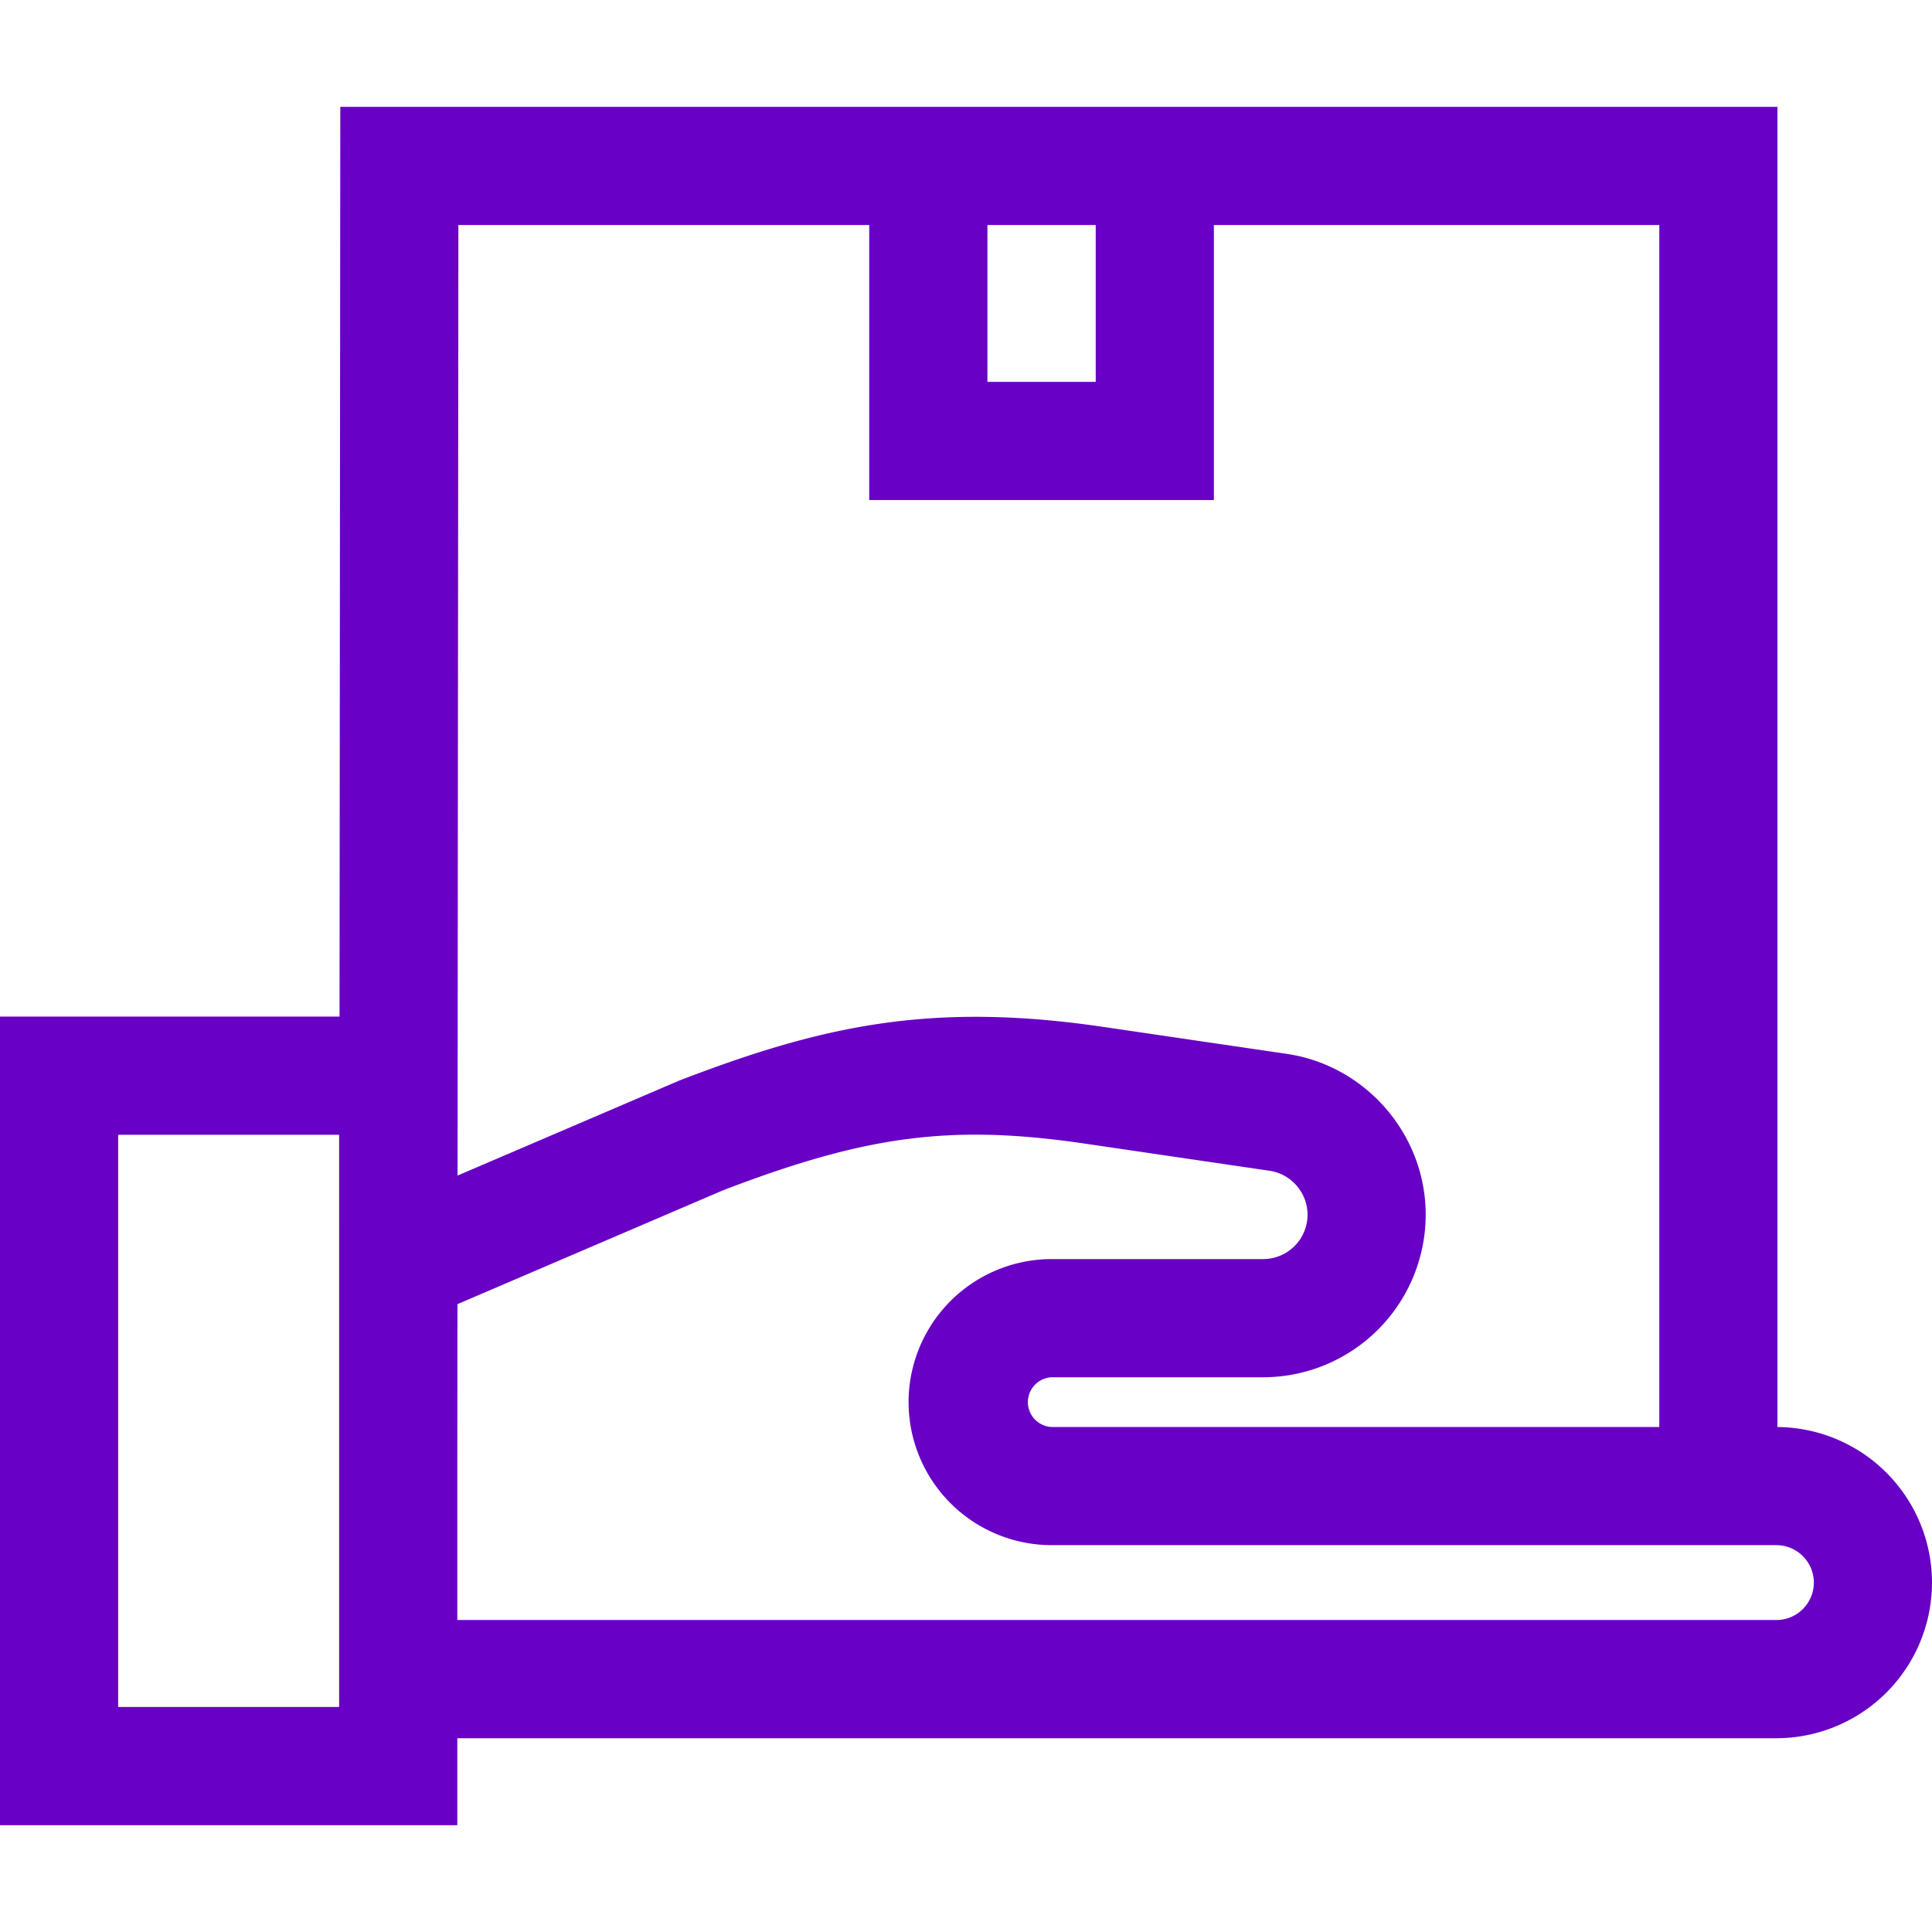
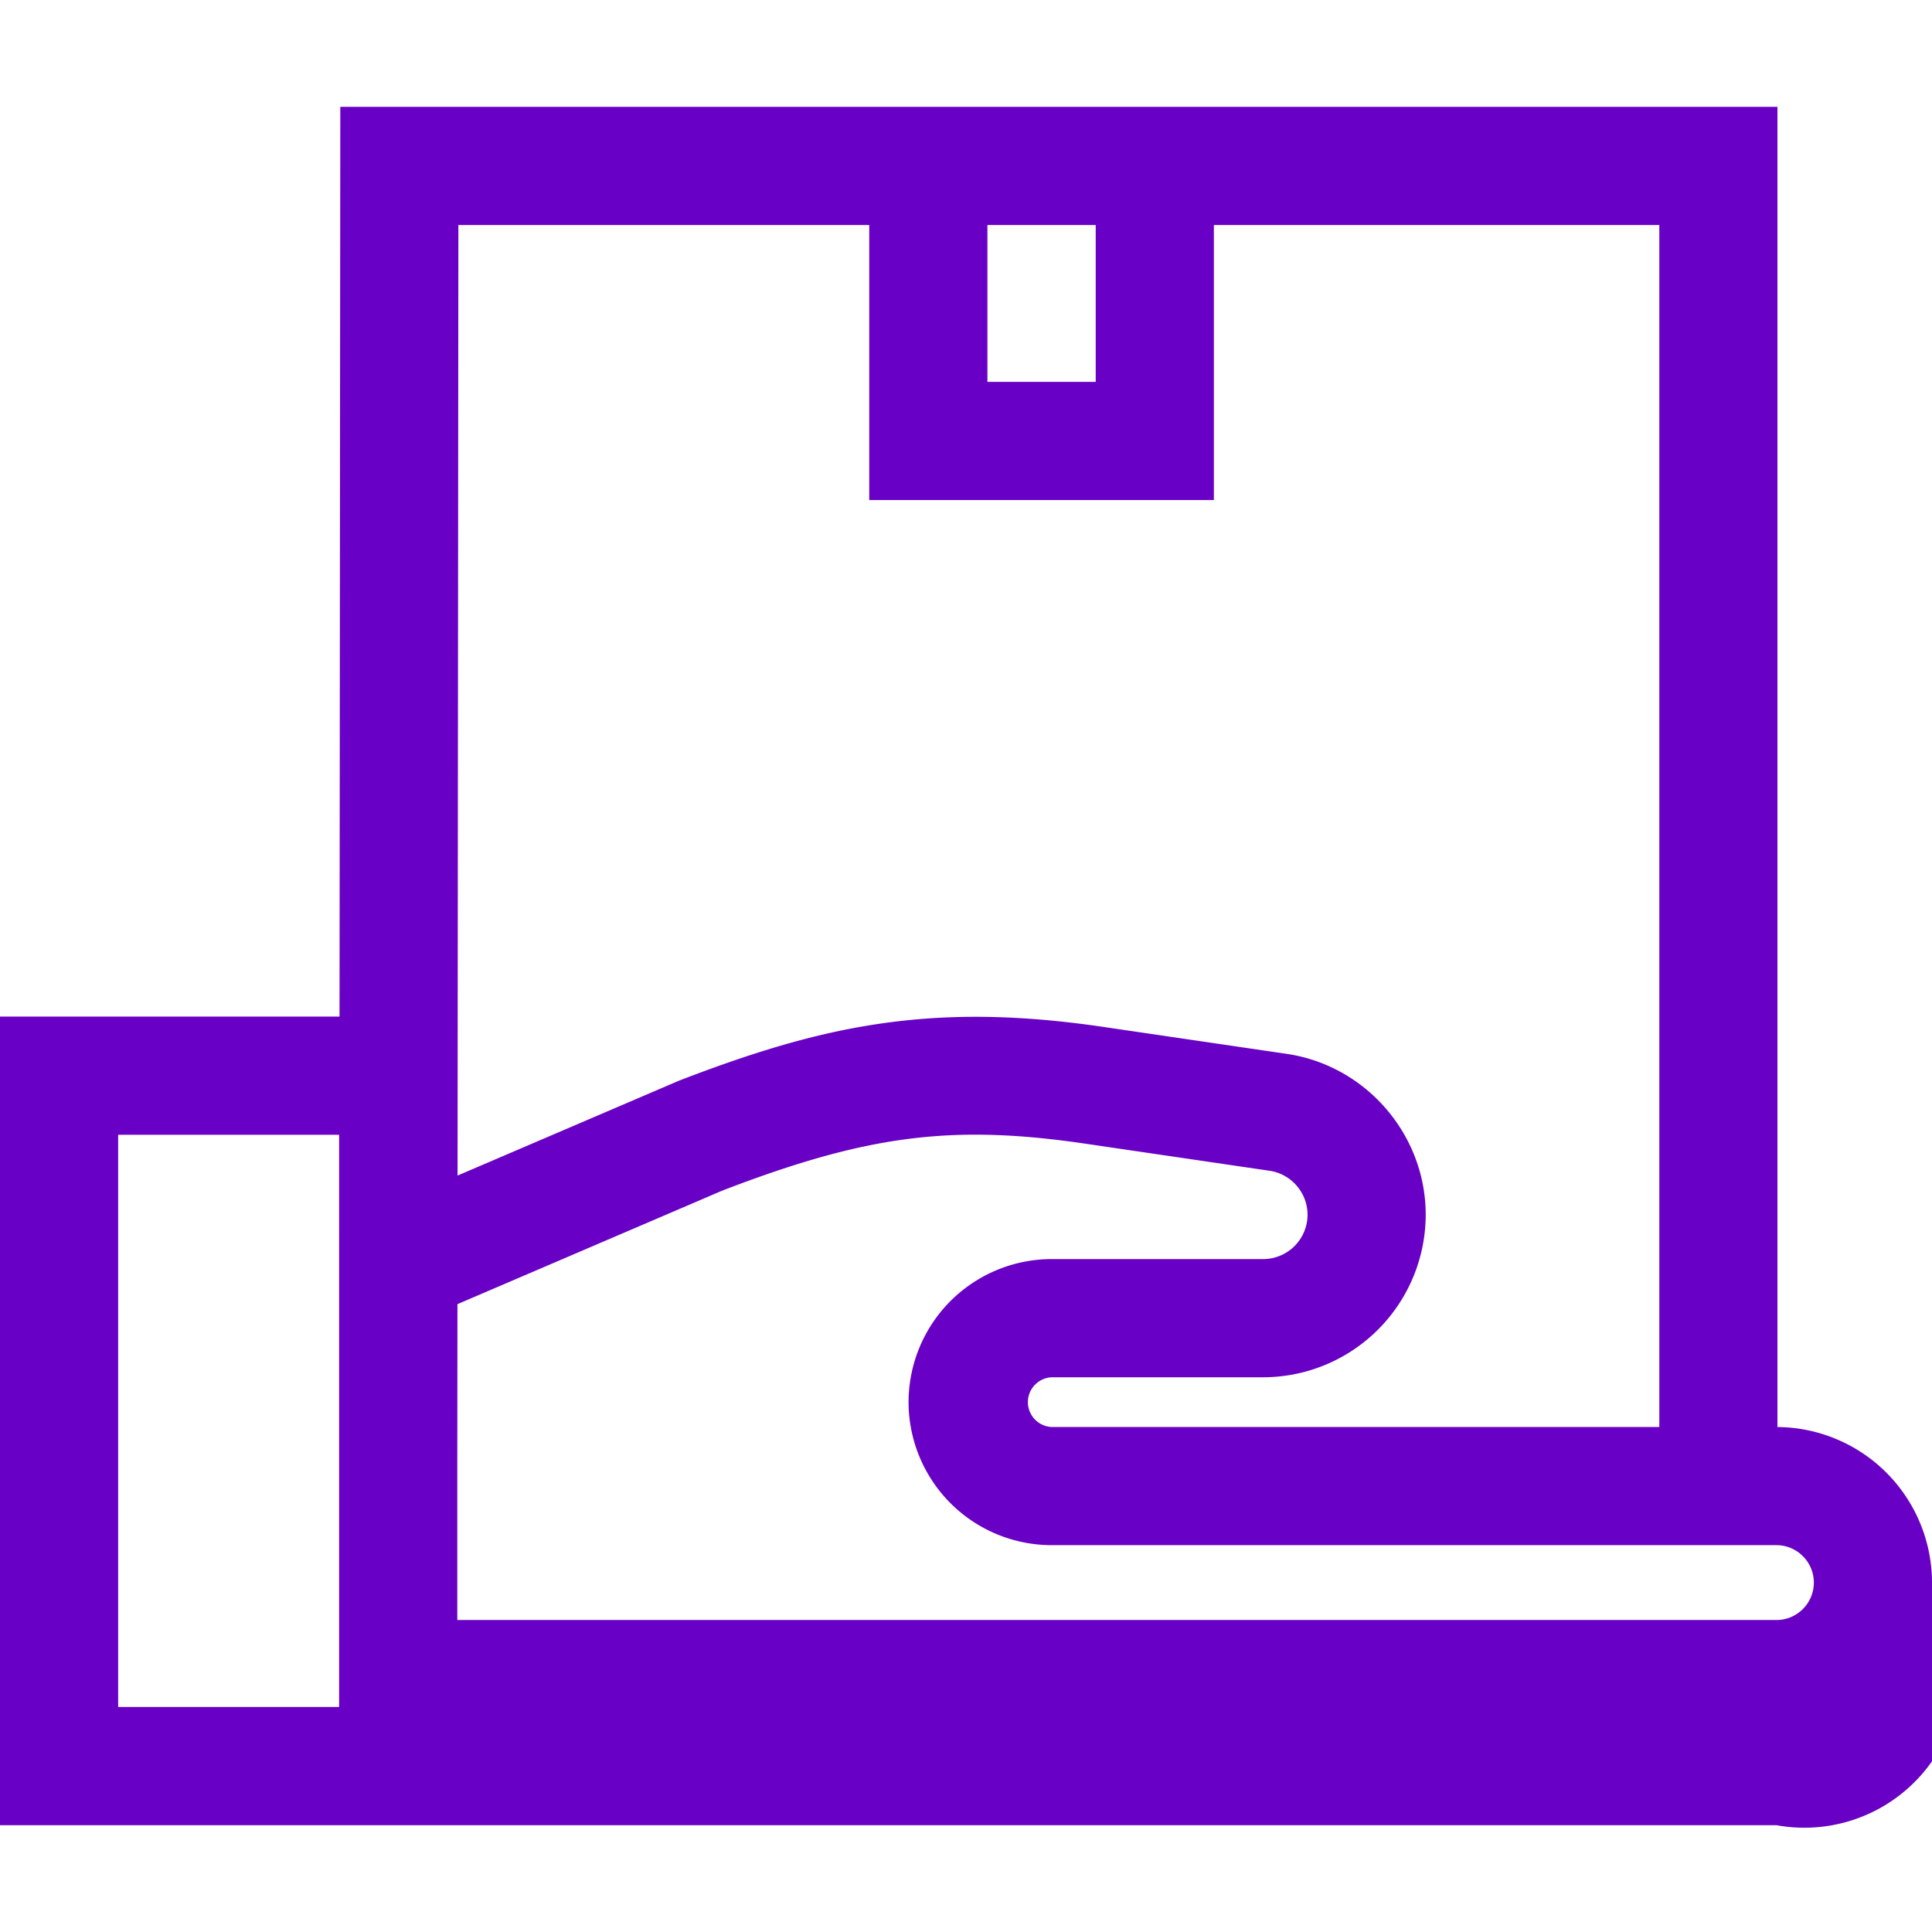
<svg xmlns="http://www.w3.org/2000/svg" width="70" height="70" fill="none">
-   <path d="M64.4 51.704V3.872H12.33l-.028 32.961H0V66.13h16.569v-3.151h47.794A5.644 5.644 0 0070 57.341a5.644 5.644 0 00-5.6-5.637zm-52.113-7.273v17.416H4.281V41.115h8.006v3.316zM35.776 8.153H39.7v5.682h-3.924V8.153zm-19.168 0h14.886v9.964h12.487V8.153H60.12v43.55H38.102a.902.902 0 010-1.802h7.664a5.897 5.897 0 005.89-5.89c0-2.9-2.164-5.405-5.033-5.827l-6.667-.98c-6.258-.92-10.223-.025-15.352 1.95l-8.026 3.439.03-34.44zm47.755 50.543H16.569v-5.939l.005-5.505 9.605-4.118c5.235-2.011 8.313-2.407 13.154-1.695l6.667.98c.784.115 1.375.8 1.375 1.592a1.61 1.61 0 01-1.609 1.608h-7.664a5.189 5.189 0 00-5.183 5.183 5.189 5.189 0 005.183 5.182h26.26c.748 0 1.357.609 1.357 1.356 0 .748-.609 1.356-1.356 1.356z" fill="#6800C5" />
+   <path d="M64.4 51.704V3.872H12.33l-.028 32.961H0V66.13h16.569h47.794A5.644 5.644 0 0070 57.341a5.644 5.644 0 00-5.6-5.637zm-52.113-7.273v17.416H4.281V41.115h8.006v3.316zM35.776 8.153H39.7v5.682h-3.924V8.153zm-19.168 0h14.886v9.964h12.487V8.153H60.12v43.55H38.102a.902.902 0 010-1.802h7.664a5.897 5.897 0 005.89-5.89c0-2.9-2.164-5.405-5.033-5.827l-6.667-.98c-6.258-.92-10.223-.025-15.352 1.95l-8.026 3.439.03-34.44zm47.755 50.543H16.569v-5.939l.005-5.505 9.605-4.118c5.235-2.011 8.313-2.407 13.154-1.695l6.667.98c.784.115 1.375.8 1.375 1.592a1.61 1.61 0 01-1.609 1.608h-7.664a5.189 5.189 0 00-5.183 5.183 5.189 5.189 0 005.183 5.182h26.26c.748 0 1.357.609 1.357 1.356 0 .748-.609 1.356-1.356 1.356z" fill="#6800C5" />
</svg>